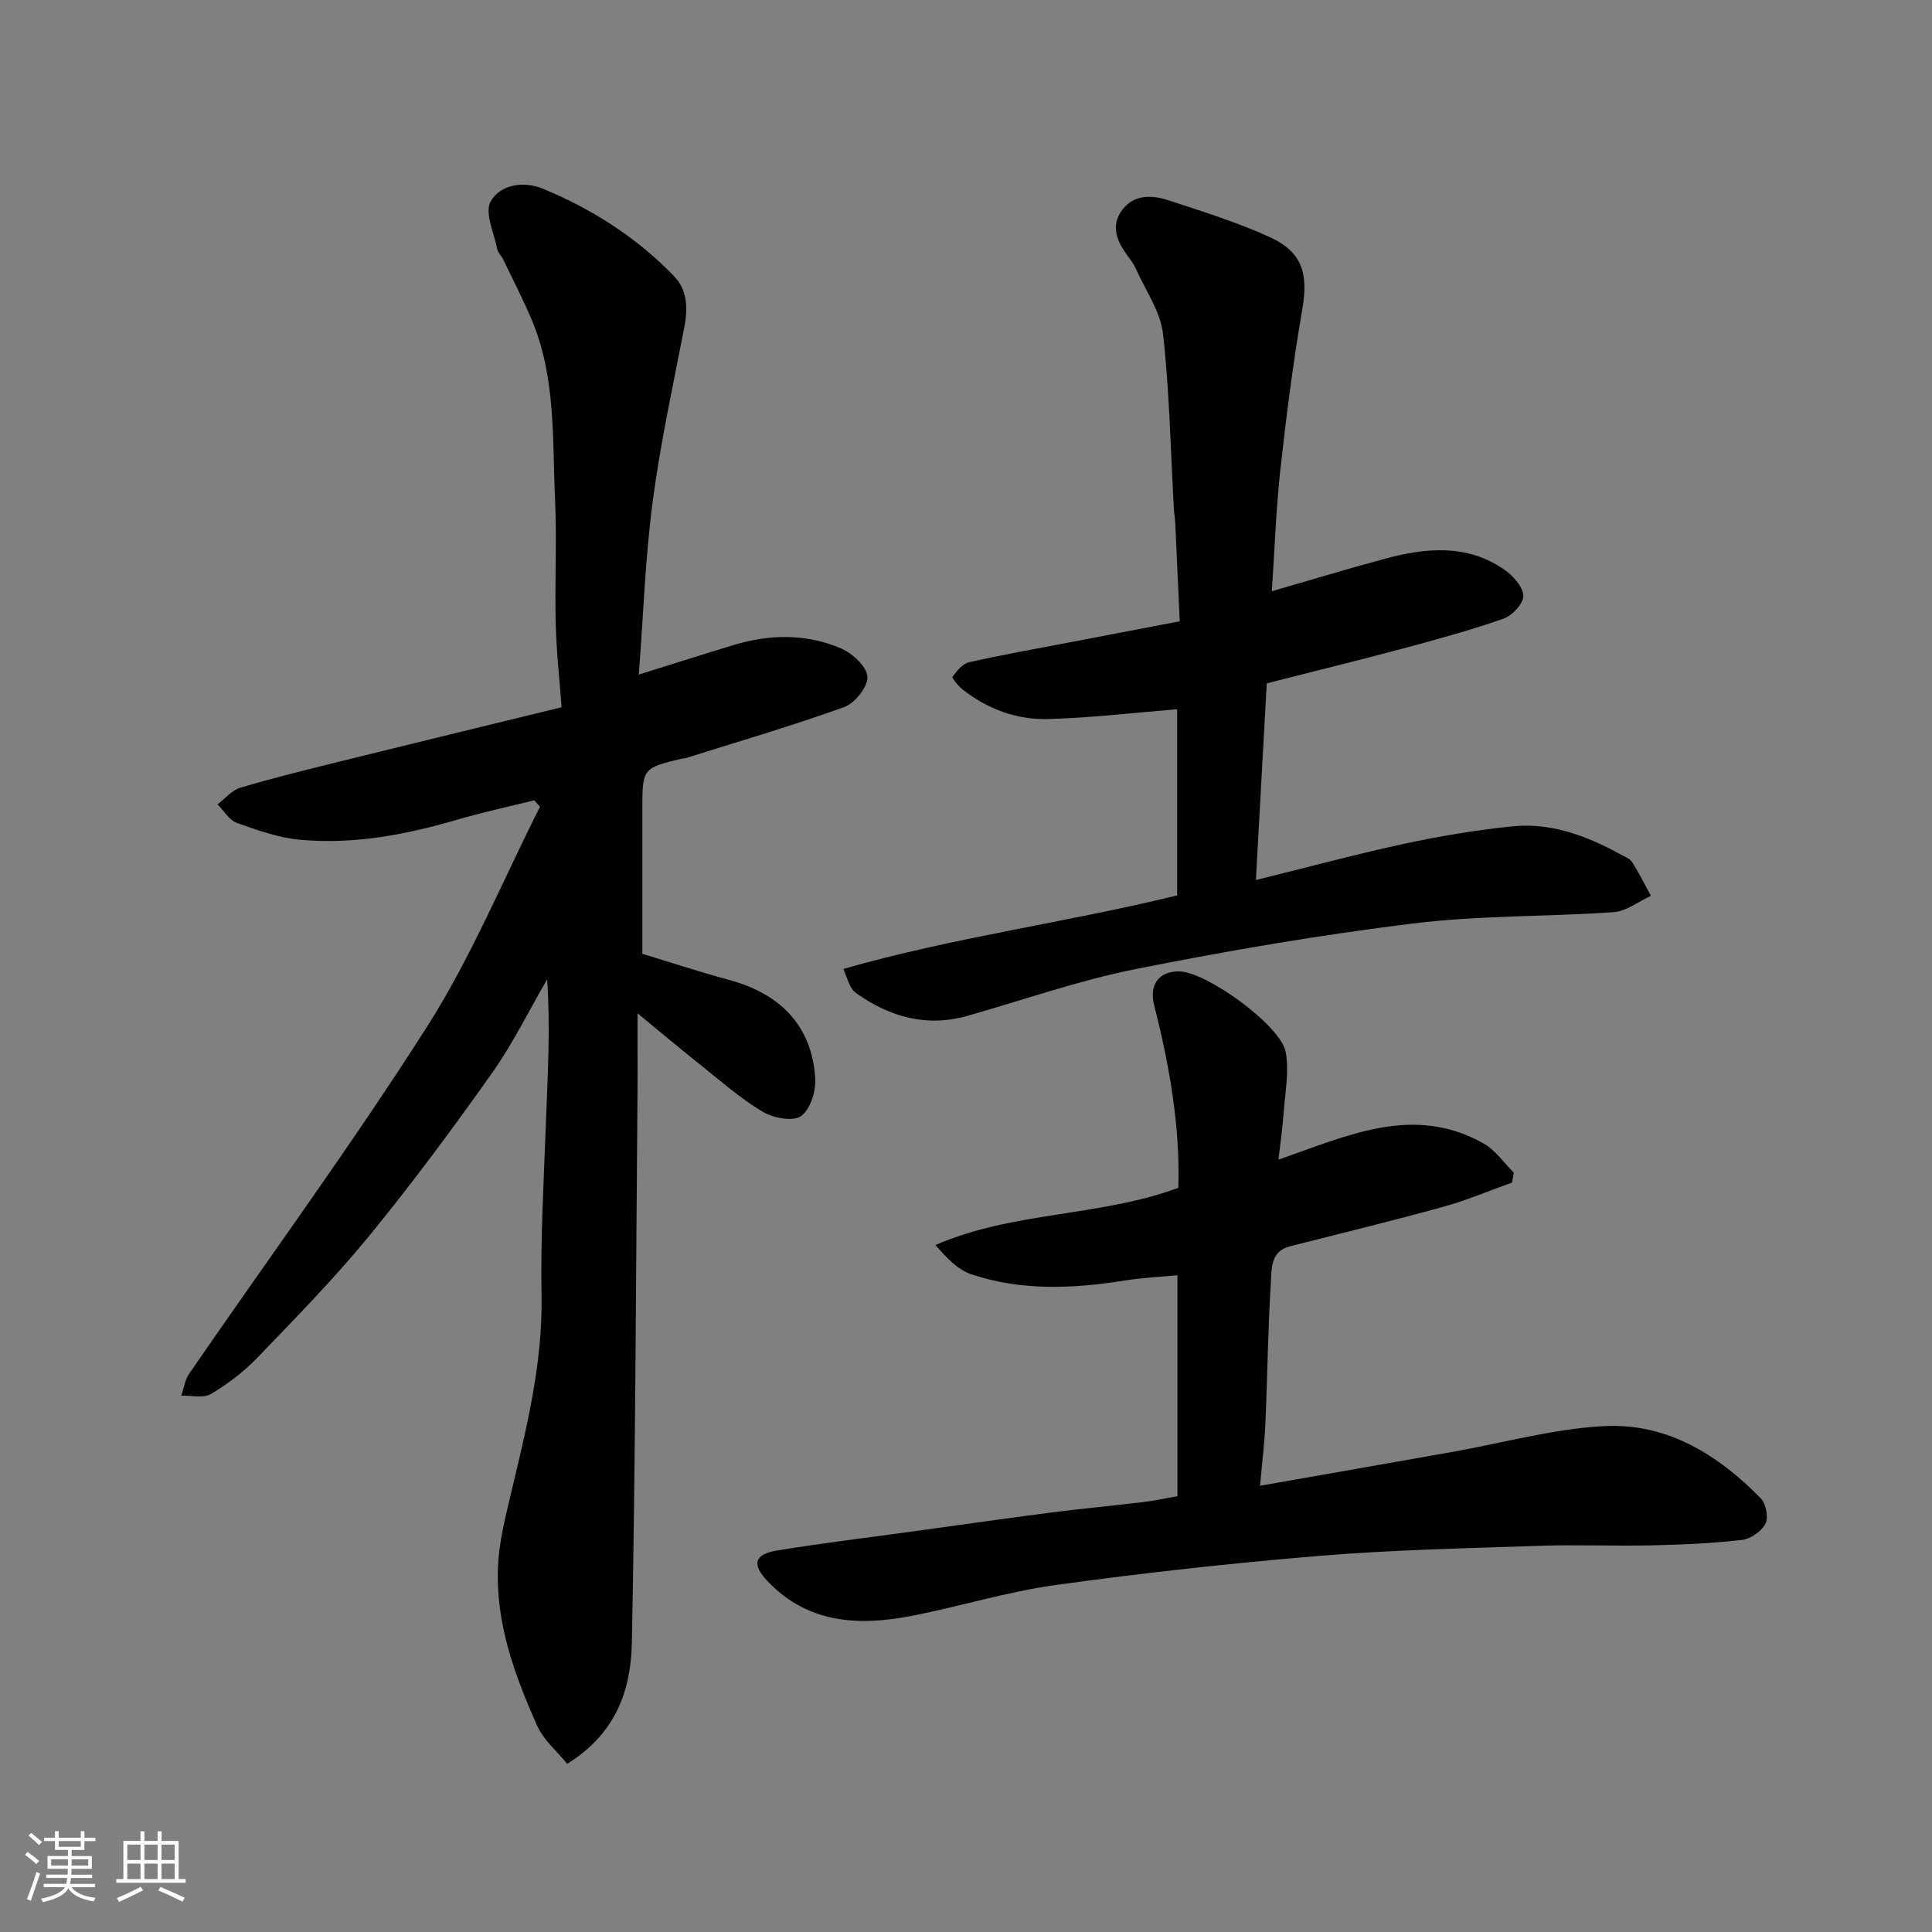
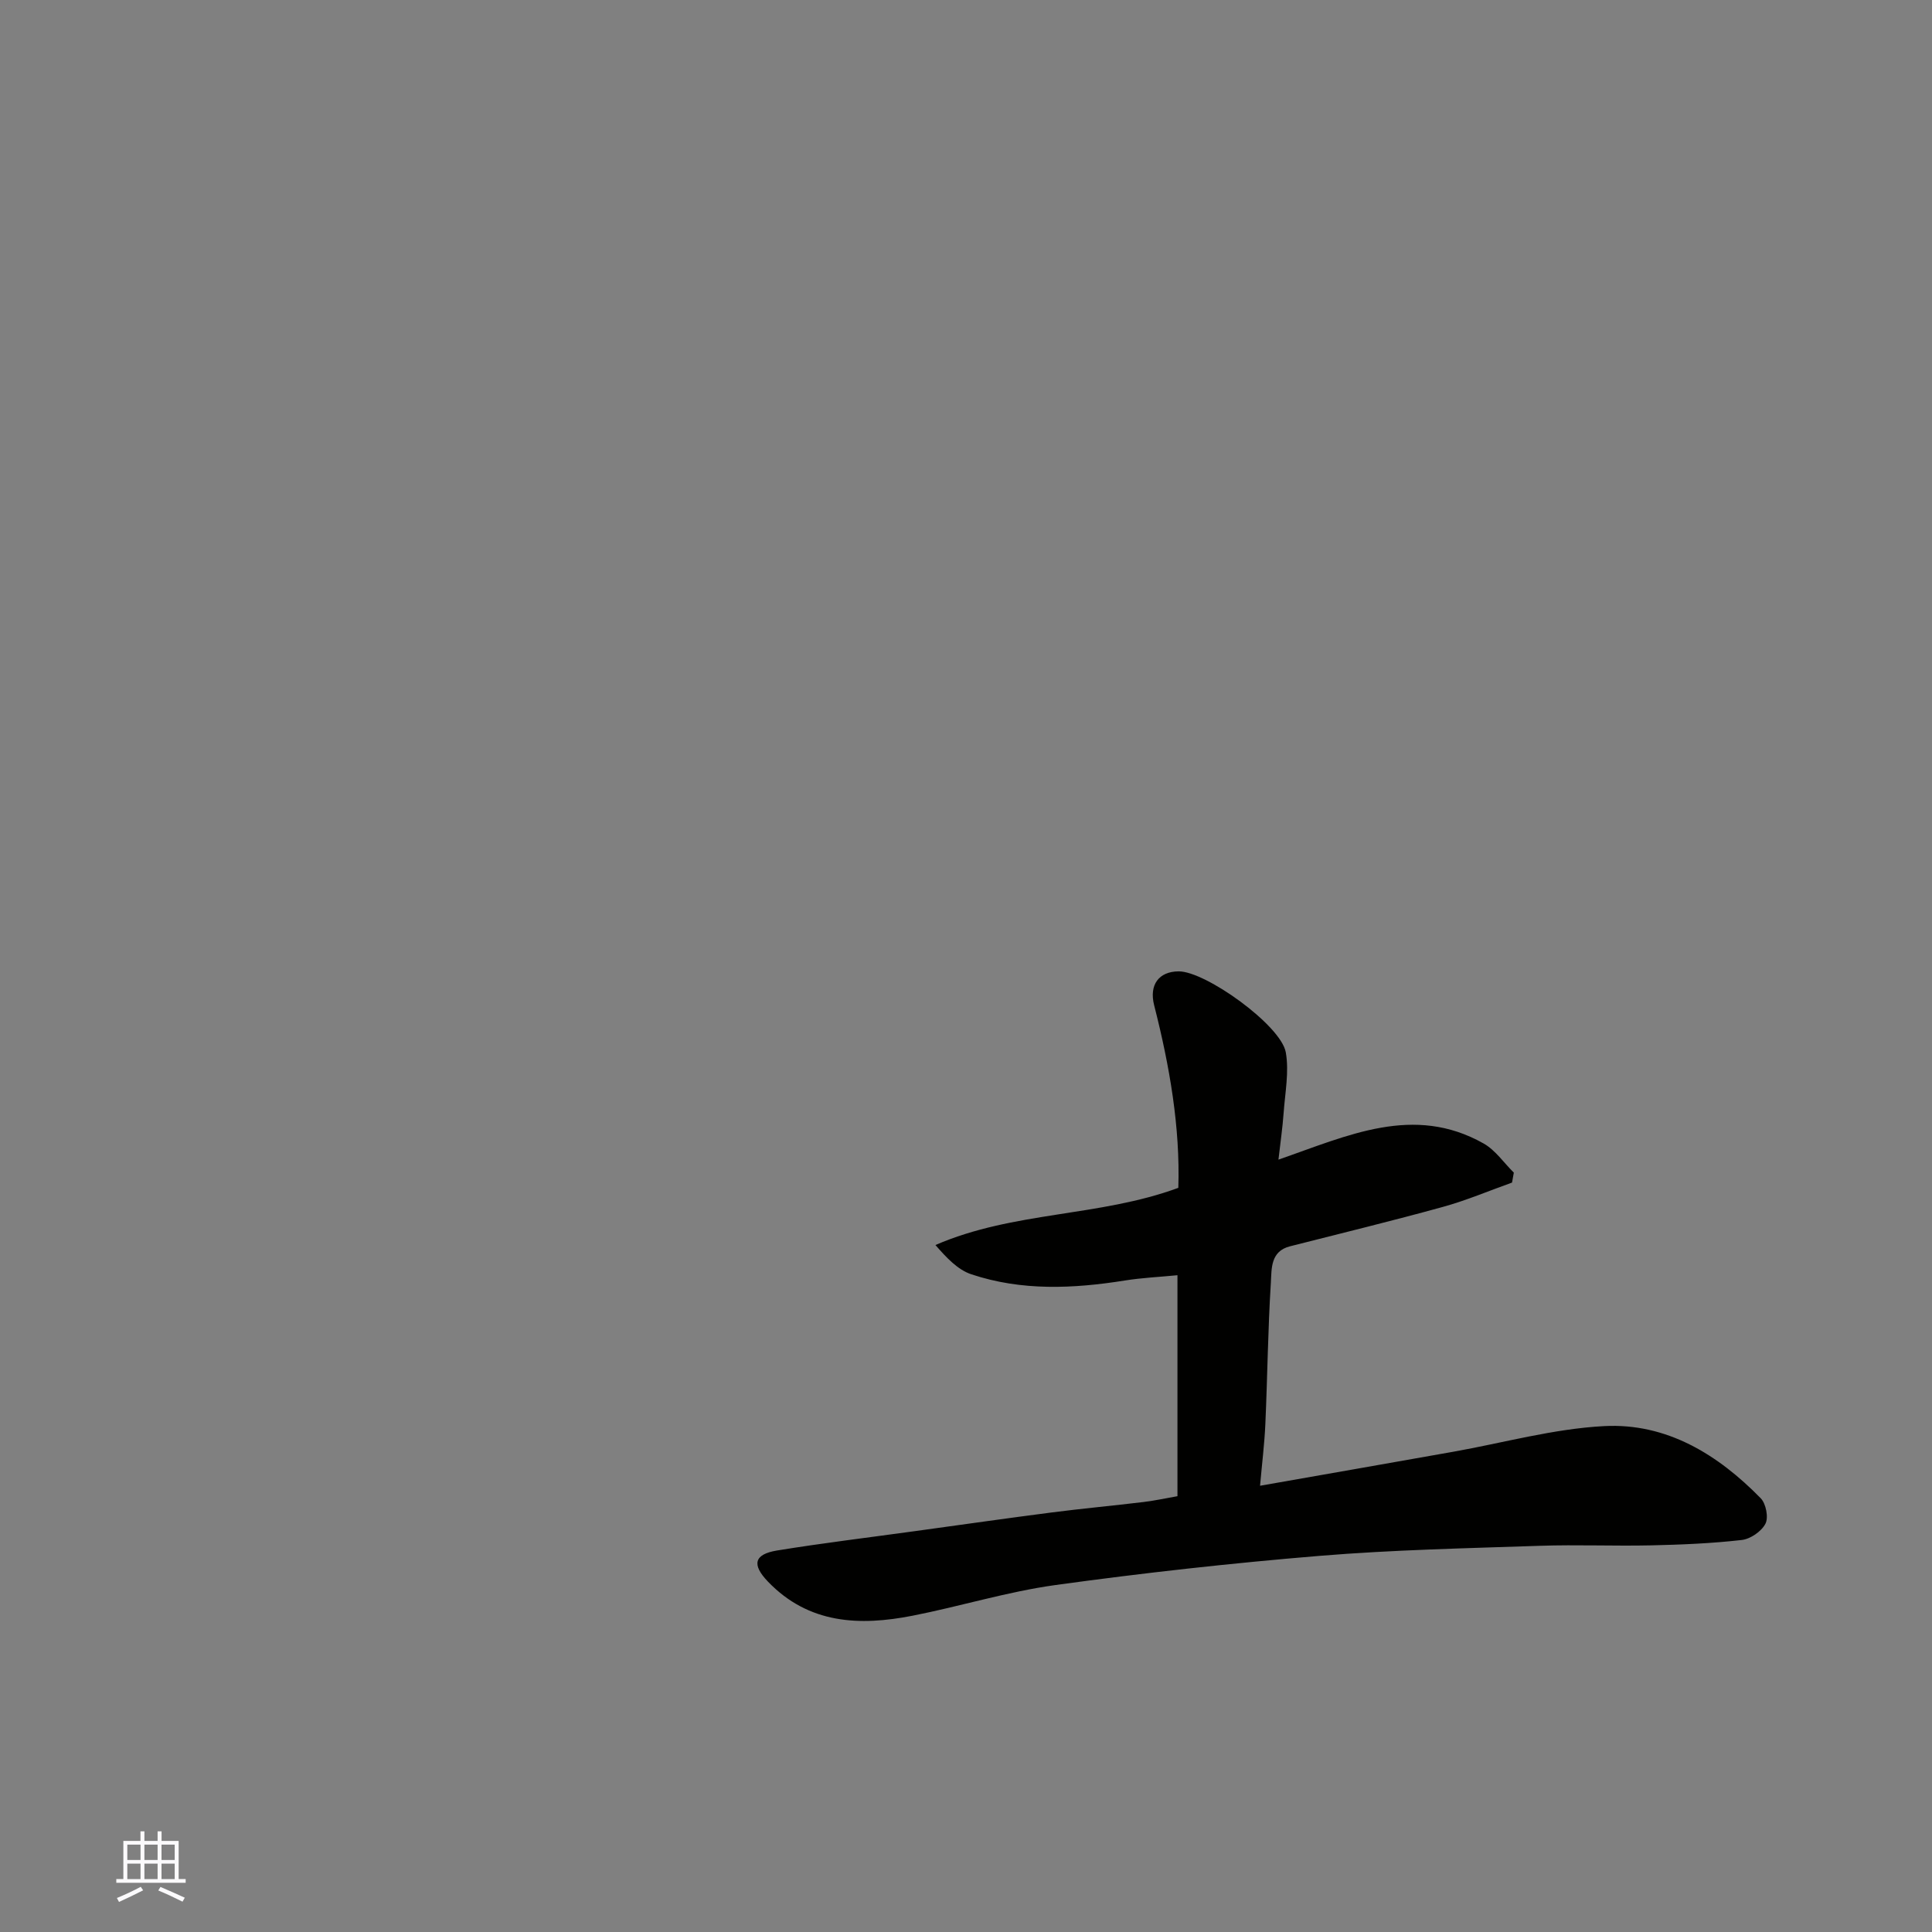
<svg xmlns="http://www.w3.org/2000/svg" enable-background="new 0 0 400 400" viewBox="0 0 400 400">
  <rect x="0" y="0" width="400" height="400" fill="#808080" stroke="none" />
  <g fill="#010100">
-     <path d="m117.43 365.18c-2.05-2.53-4.89-4.9-6.24-7.94-4.67-10.47-8.62-21.29-8.08-33 .22-4.84 1.41-9.68 2.54-14.43 3.26-13.7 6.73-27.3 6.47-41.61-.22-11.92.47-23.87.91-35.8.36-9.76.94-19.51.25-29.64-3.78 6.5-7.1 13.31-11.42 19.42-8.13 11.47-16.5 22.8-25.4 33.67-7.21 8.81-15.23 16.99-23.14 25.21-2.81 2.92-6.15 5.47-9.64 7.55-1.56.93-4.07.28-6.14.35.52-1.52.74-3.26 1.62-4.54 16.46-23.93 33.67-47.38 49.26-71.86 9.13-14.33 15.68-30.3 23.39-45.54-.4-.44-.8-.88-1.2-1.32-5.29 1.31-10.63 2.45-15.85 3.98-10.64 3.12-21.45 5.19-32.54 4.19-4.46-.4-8.88-1.96-13.14-3.48-1.61-.57-2.72-2.53-4.05-3.86 1.58-1.19 2.99-2.93 4.76-3.46 7.01-2.07 14.12-3.81 21.22-5.57 14.84-3.67 29.7-7.27 45.26-11.07-.42-5.74-1.08-11.63-1.22-17.52-.21-8.49.26-17.01-.13-25.49-.58-12.58.21-25.39-4.9-37.37-1.79-4.19-3.88-8.26-5.86-12.37-.35-.73-1.06-1.35-1.21-2.1-.65-3.34-2.67-7.54-1.37-9.86 1.95-3.5 6.78-4.31 10.81-2.65 10.23 4.22 19.46 10.13 27.17 18.11 2.8 2.9 2.86 6.71 2.11 10.63-2.32 11.99-4.95 23.95-6.54 36.04-1.53 11.59-1.92 23.34-2.87 35.81 7.2-2.25 13.41-4.23 19.65-6.12 7.44-2.25 14.96-2.37 22.11.66 2.39 1.01 5.38 3.71 5.57 5.87.18 2.01-2.56 5.5-4.76 6.3-10.85 3.91-21.94 7.15-32.95 10.62-.15.05-.34 0-.5.03-8.39 2-8.39 2.01-8.39 10.7v29.75c5.36 1.63 11.63 3.7 17.99 5.42 10.86 2.94 17.22 9.77 17.81 20.53.14 2.62-1.1 6.45-3.02 7.7-1.76 1.14-5.77.32-7.96-1-4.59-2.76-8.68-6.38-12.9-9.74-4.08-3.25-8.08-6.61-12.92-10.59v5.02c0 3.83.03 7.67 0 11.5-.33 37.93-.42 75.86-1.17 113.78-.18 9.55-3.11 18.73-13.39 25.09z" />
    <path d="m243.96 245.93c.4-12.51-1.79-25.2-5-37.78-1.09-4.25.96-7.02 5.07-7.04 5.58-.03 21.19 11.17 22.18 16.77.71 4.03-.15 8.36-.45 12.55-.22 3.07-.67 6.12-1.07 9.66 14.39-4.99 28-11.52 42.48-3.34 2.44 1.38 4.18 3.99 6.25 6.03-.12.69-.25 1.38-.37 2.06-4.77 1.7-9.46 3.7-14.33 5.04-10.5 2.9-21.1 5.47-31.66 8.16-4.05 1.03-3.77 4.67-3.94 7.46-.61 9.75-.71 19.53-1.14 29.29-.18 4.09-.69 8.16-1.1 12.82 13.56-2.38 26.75-4.69 39.94-7.03 10.43-1.85 20.8-4.77 31.3-5.32 12.93-.68 23.55 5.87 32.42 14.94 1.09 1.12 1.65 3.99.97 5.28-.83 1.59-3.11 3.16-4.92 3.36-6.22.71-12.5.97-18.76 1.11-7.66.17-15.33-.17-22.99.09-15.2.52-30.44.83-45.59 2.08-18.3 1.51-36.58 3.54-54.76 6.05-9.96 1.38-19.68 4.41-29.58 6.35-10.95 2.15-21.48 1.72-29.92-7.07-3.38-3.52-2.88-5.66 1.91-6.44 9.51-1.55 19.09-2.7 28.64-4.02 9.4-1.29 18.79-2.64 28.19-3.85 6.34-.82 12.72-1.4 19.07-2.17 2.36-.29 4.7-.8 6.98-1.2 0-15.44 0-30.39 0-45.75-3.79.37-7.35.53-10.86 1.09-10.72 1.71-21.42 2.2-31.84-1.29-2.81-.94-5.1-3.41-7.41-6.05 16.21-7.03 33.85-5.79 50.29-11.84z" />
-     <path d="m262.27 141.48c-.76 13.66-1.49 26.97-2.25 40.72 10.62-2.62 20.67-5.34 30.82-7.53 7.32-1.58 14.75-2.81 22.2-3.58 8.07-.83 15.47 1.95 22.46 5.8.85.47 1.94.85 2.41 1.59 1.43 2.24 2.61 4.65 3.89 6.99-2.56 1.17-5.07 3.2-7.7 3.38-13.84.97-27.82.65-41.56 2.35-19.26 2.37-38.45 5.65-57.49 9.45-11.76 2.35-23.18 6.39-34.76 9.67-8.44 2.39-15.98.26-22.95-4.63-.52-.36-.97-.92-1.27-1.49-.44-.83-.72-1.75-1.44-3.6 22.81-6.53 46.06-9.59 69.09-15.21 0-12.73 0-25.83 0-38.55-8.95.72-17.85 1.79-26.76 2.03-6.44.17-12.48-2.04-17.64-6.11-.91-.71-2.29-2.39-2.11-2.64.89-1.22 2.1-2.71 3.45-3.02 6.83-1.54 13.73-2.75 20.61-4.07 7.37-1.41 14.74-2.83 22.98-4.4-.3-6.56-.59-13.29-.91-20-.05-1.15-.25-2.29-.31-3.44-.68-12.03-.89-24.12-2.24-36.07-.52-4.63-3.62-8.97-5.59-13.42-.39-.88-.97-1.7-1.55-2.48-2.29-3.05-3.9-6.37-1.26-9.82 2.45-3.2 6.16-3.04 9.55-1.92 7.08 2.33 14.26 4.54 21.01 7.64 6.78 3.12 7.93 7.66 6.67 14.95-1.89 10.95-3.3 21.99-4.52 33.04-.91 8.31-1.2 16.69-1.78 25.3 7.8-2.25 15.6-4.63 23.47-6.74 8.42-2.26 16.88-3.08 24.57 2.2 1.83 1.25 3.9 3.52 4.03 5.45.11 1.53-2.27 4.12-4.06 4.75-6.88 2.41-13.93 4.34-20.98 6.23-9.3 2.48-18.62 4.76-28.08 7.18z" />
  </g>
-   <path d="m5.17 384 .55-.58c.85.61 1.65 1.24 2.4 1.87l-.59.64c-.83-.73-1.62-1.37-2.36-1.93m1.22 9.53-.82-.34c.71-1.76 1.37-3.64 1.98-5.63.24.13.5.25.76.36-.6 1.67-1.24 3.54-1.92 5.61m-.5-13.5.57-.54c.56.44 1.31 1.06 2.26 1.87l-.64.64c-.68-.66-1.41-1.32-2.19-1.97m3.25.46h2.24v-1.36h.77v1.36h4.57v-1.36h.76v1.36h2.28v.69h-2.28v1.84h-2.64v1.26h4.18v2.64h-4.21c0 .45-.02.86-.05 1.21h4.32v.69h-4.38c-.04.34-.1.75-.19 1.22h5.15v.69h-4.82c.87 1.19 2.51 1.92 4.93 2.19-.17.31-.3.57-.37.76-2.77-.49-4.52-1.41-5.26-2.76-.56 1.26-2.3 2.23-5.24 2.9-.12-.24-.26-.48-.43-.72 2.73-.55 4.38-1.34 4.96-2.38h-4.38v-.69h4.65c.1-.38.17-.79.21-1.22h-4.32v-.69h4.4c.03-.34.05-.75.05-1.21h-4.2v-2.64h4.23v-1.26h-2.69v-1.84h-2.24zm1.46 4.46v1.29h3.45c.01-.4.02-.57.01-.53v-.32-.45h-3.46zm1.55-2.59h4.57v-1.19h-4.57zm6.11 2.59h-3.42v.77c-.01.19-.01.37-.02.53h3.44z" fill="#fbfafc" />
  <path d="m32.63 379.16h.82v1.98h3.54v7.89h1.45v.78h-14.36v-.78h1.46v-7.89h3.54v-1.98h.82v1.98h2.73zm-3.49 11.48.5.73c-1.61.82-3.28 1.63-5 2.41-.13-.27-.28-.55-.44-.82 1.75-.72 3.4-1.49 4.94-2.32m-2.78-5.55h2.73v-3.18h-2.73zm0 3.95h2.73v-3.2h-2.73zm3.54-3.95h2.73v-3.18h-2.73zm0 3.95h2.73v-3.2h-2.73zm7.89 4.68c-1.84-.92-3.51-1.7-5.02-2.32l.45-.73c1.89.8 3.57 1.55 5.04 2.23zm-1.62-11.81h-2.73v3.18h2.73zm-2.73 7.13h2.73v-3.2h-2.73z" fill="#fbfafc" />
</svg>